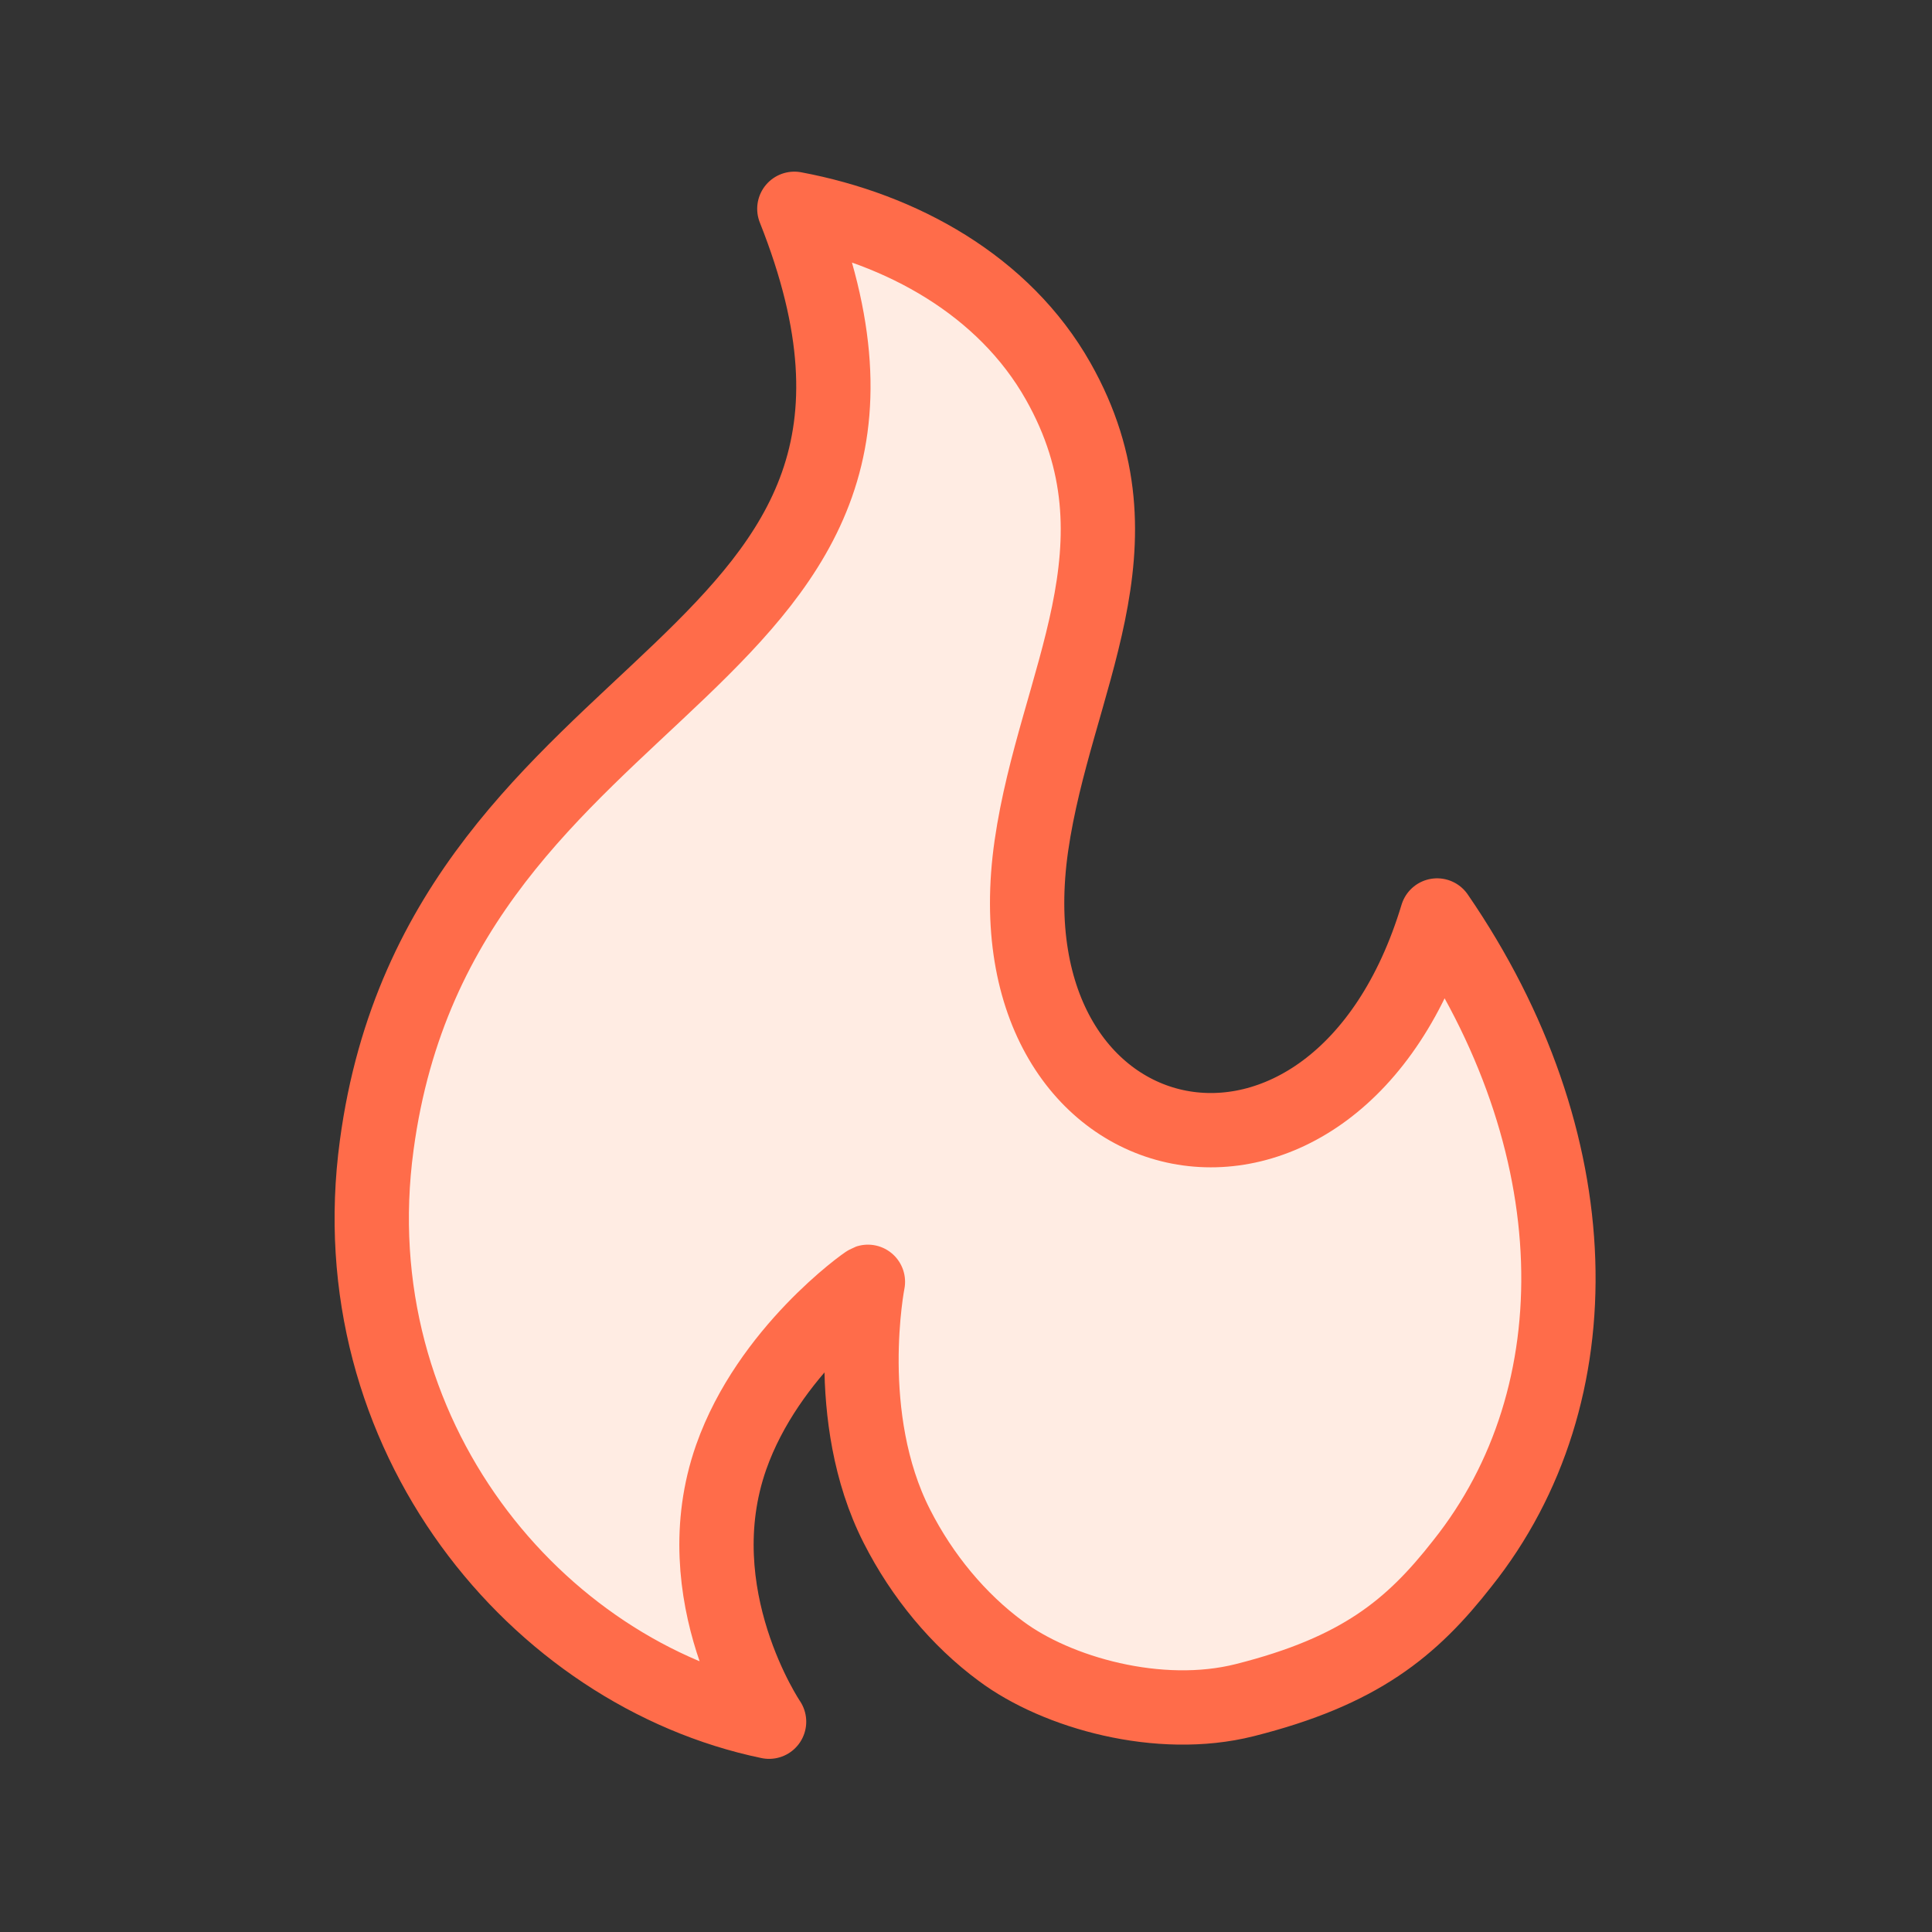
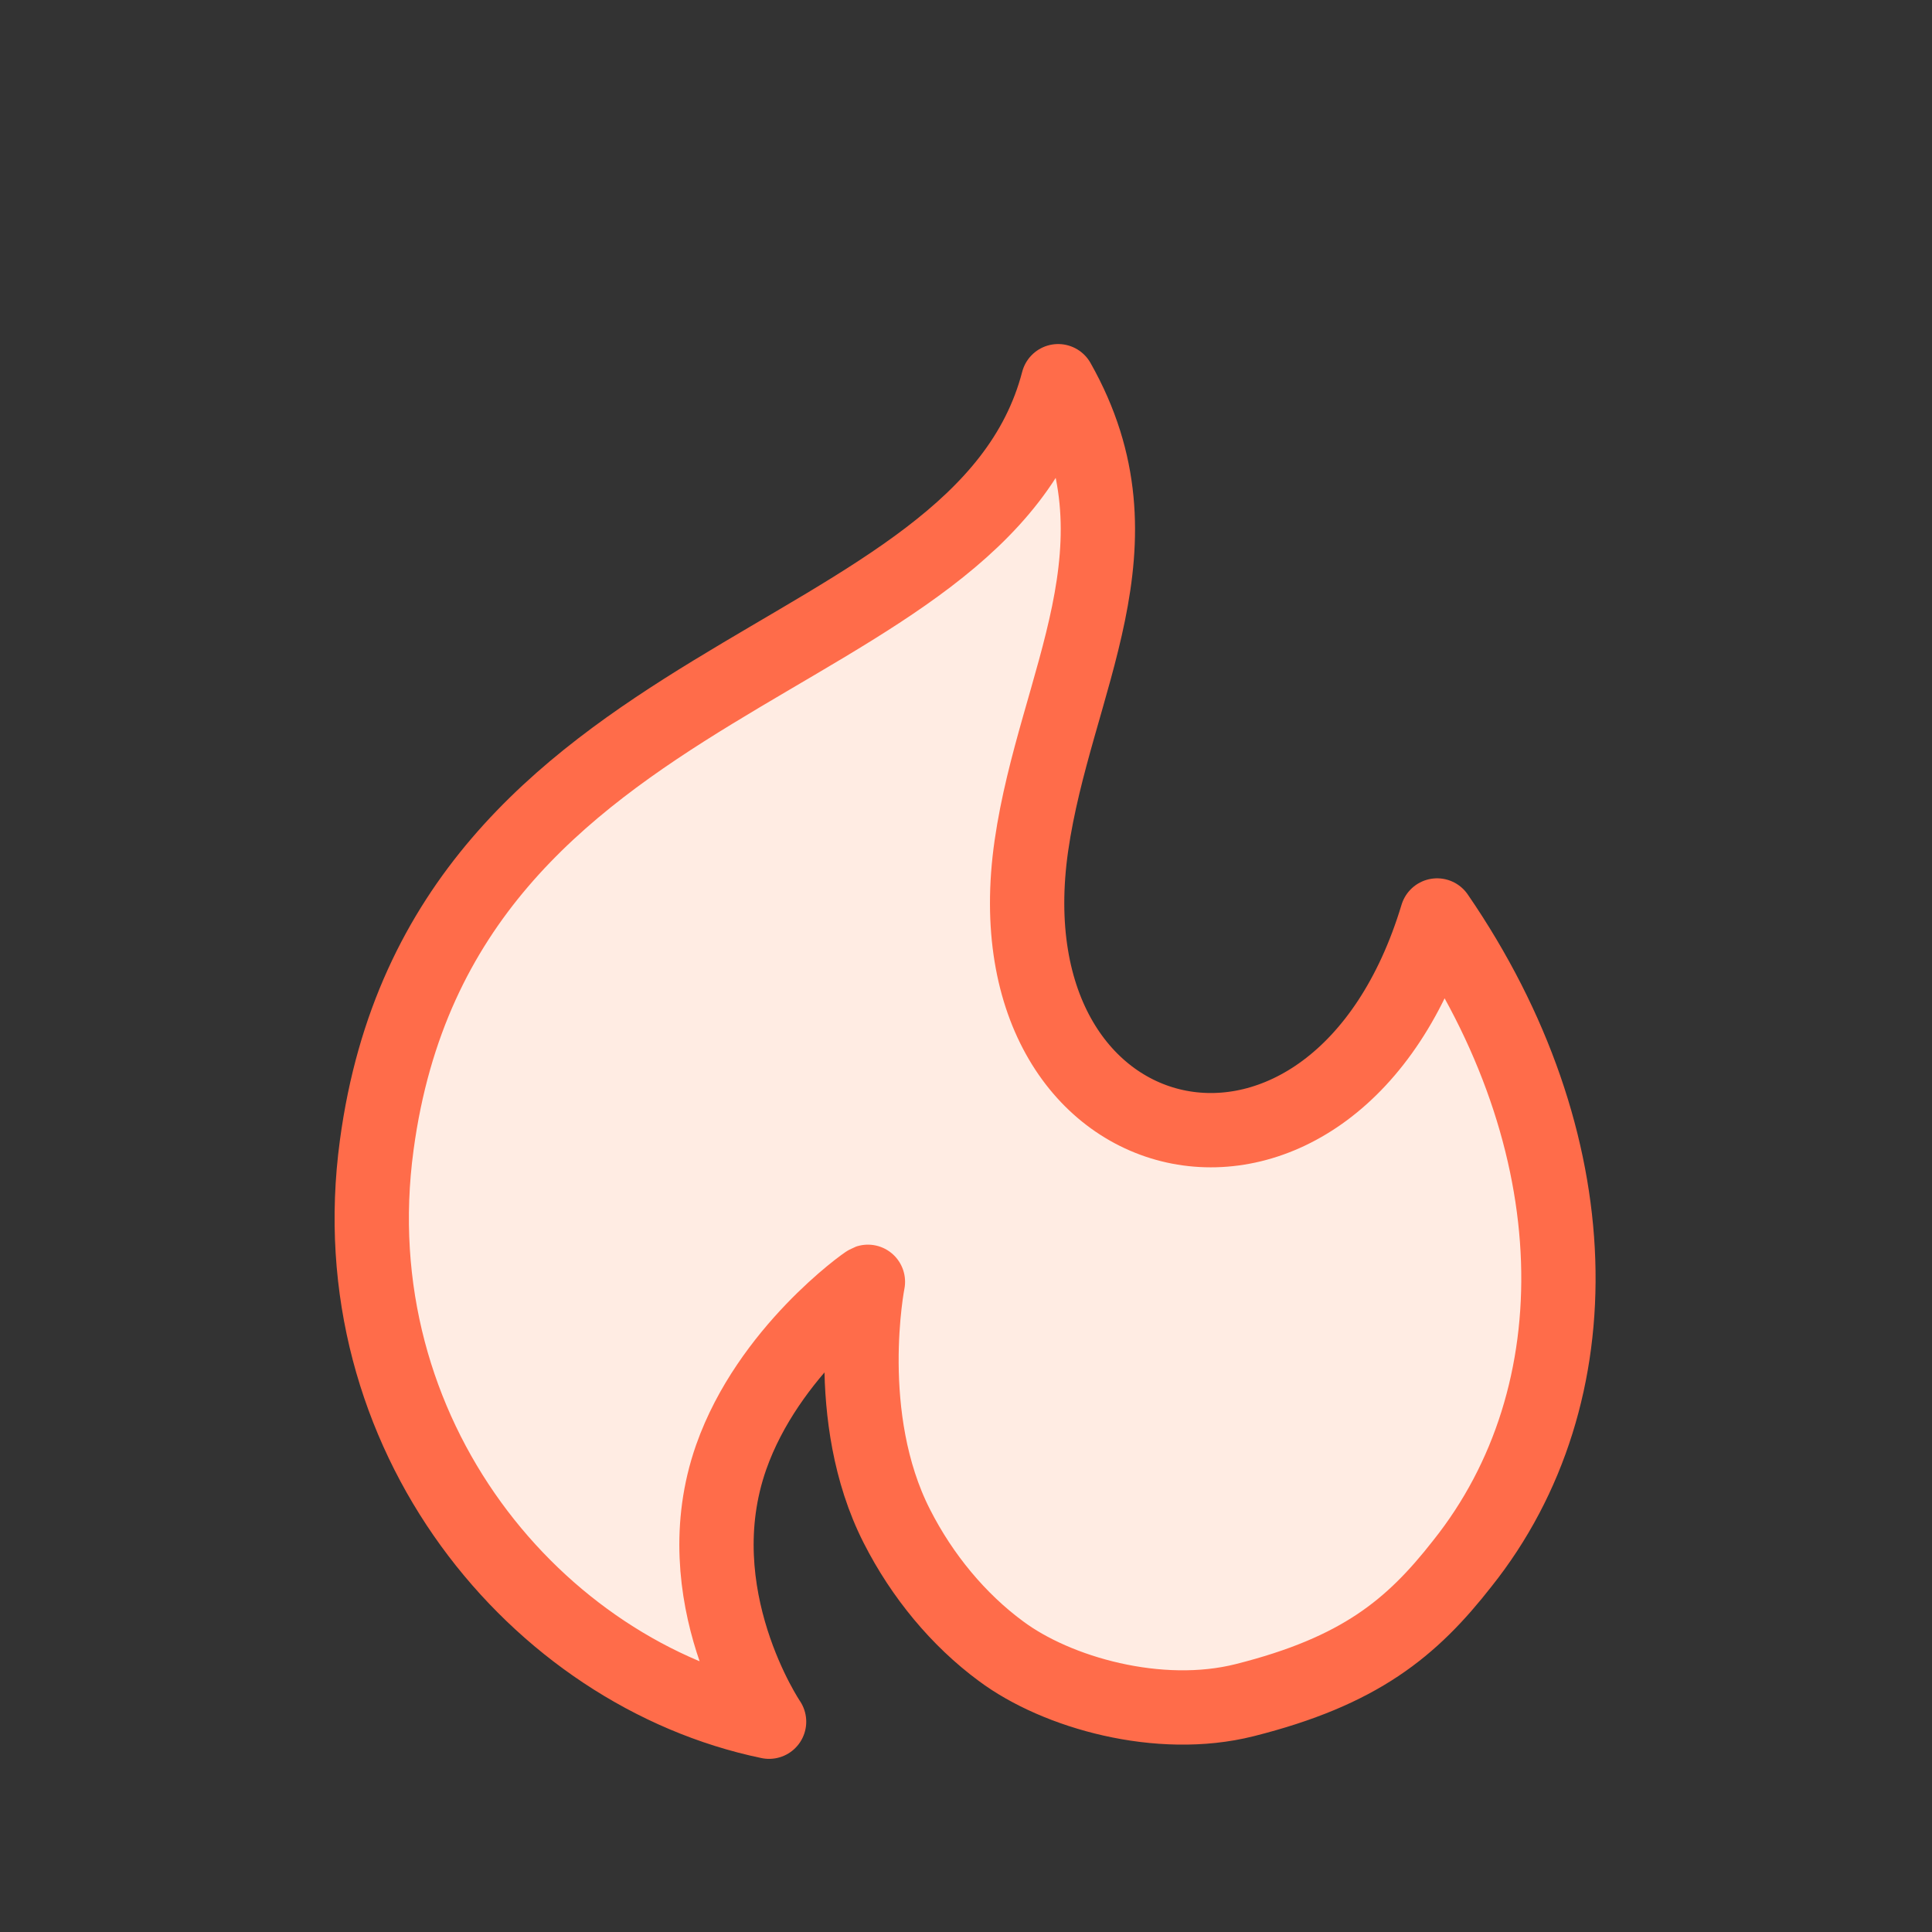
<svg xmlns="http://www.w3.org/2000/svg" width="26" height="26" viewBox="0 0 26 26" fill="none">
  <rect x="0" y="0" width="26" height="26" fill="#333333" stroke="none" />
-   <path d="M16.75 22.88C18.3 22.49 19 21.91 19.68 21.04C21.49 18.77 21.42 15.35 19.34 12.32C17.99 16.79 13.25 15.76 13.88 11.38C14.2 9.17 15.49 7.34 14.24 5.13C13.51 3.84 12.13 3.08 10.69 2.81C13.2 9.12 5.95 8.87 5.07 15.41C4.54 19.31 7.22 22.52 10.35 23.17C10.35 23.17 9.19 21.46 9.84 19.61C10.34 18.19 11.65 17.26 11.68 17.25C11.68 17.25 11.32 19.07 12.07 20.54C12.41 21.21 12.9 21.8 13.47 22.22C14.22 22.78 15.6 23.17 16.75 22.88Z" fill="#FFECE3" stroke="#FF6C4A" stroke-miterlimit="10" stroke-linejoin="round" />
+   <path d="M16.75 22.88C18.3 22.49 19 21.91 19.68 21.04C21.49 18.77 21.42 15.35 19.34 12.32C17.99 16.79 13.25 15.76 13.88 11.38C14.2 9.17 15.49 7.34 14.24 5.13C13.2 9.12 5.95 8.87 5.07 15.41C4.54 19.31 7.22 22.52 10.35 23.17C10.35 23.17 9.19 21.46 9.84 19.61C10.34 18.19 11.65 17.26 11.68 17.25C11.68 17.25 11.32 19.07 12.07 20.54C12.41 21.21 12.9 21.8 13.47 22.22C14.22 22.78 15.6 23.17 16.75 22.88Z" fill="#FFECE3" stroke="#FF6C4A" stroke-miterlimit="10" stroke-linejoin="round" />
</svg>